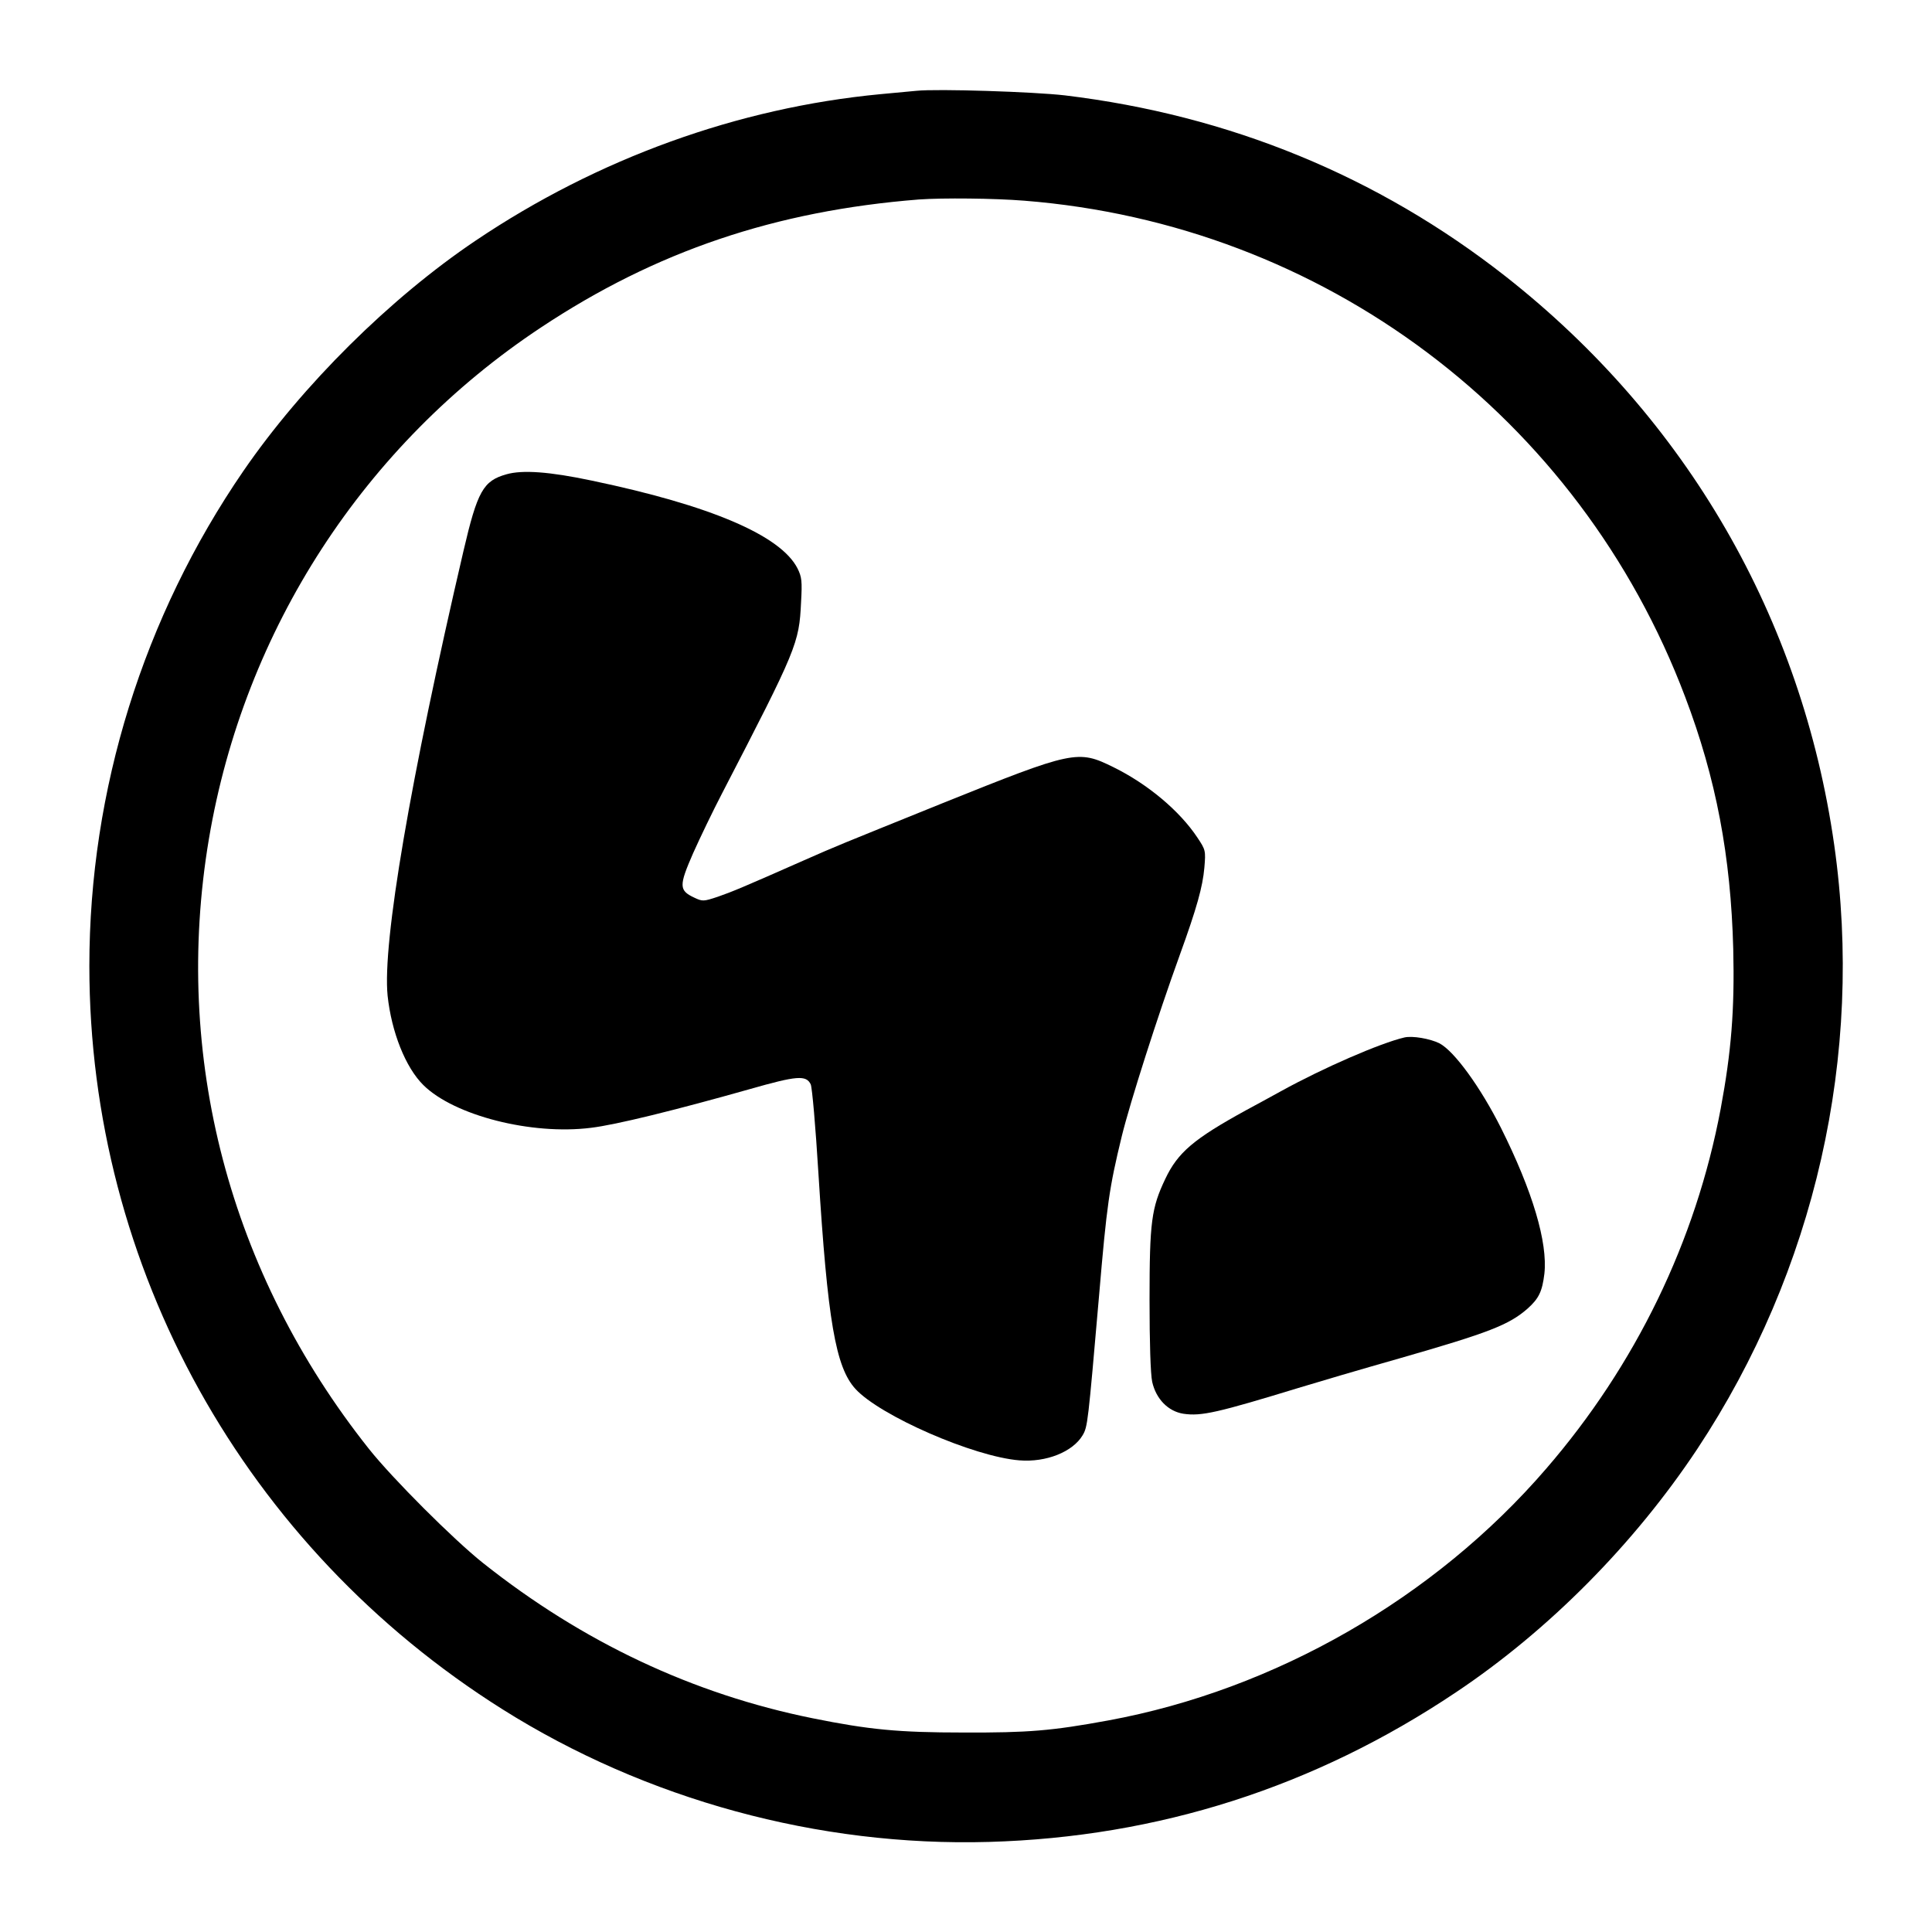
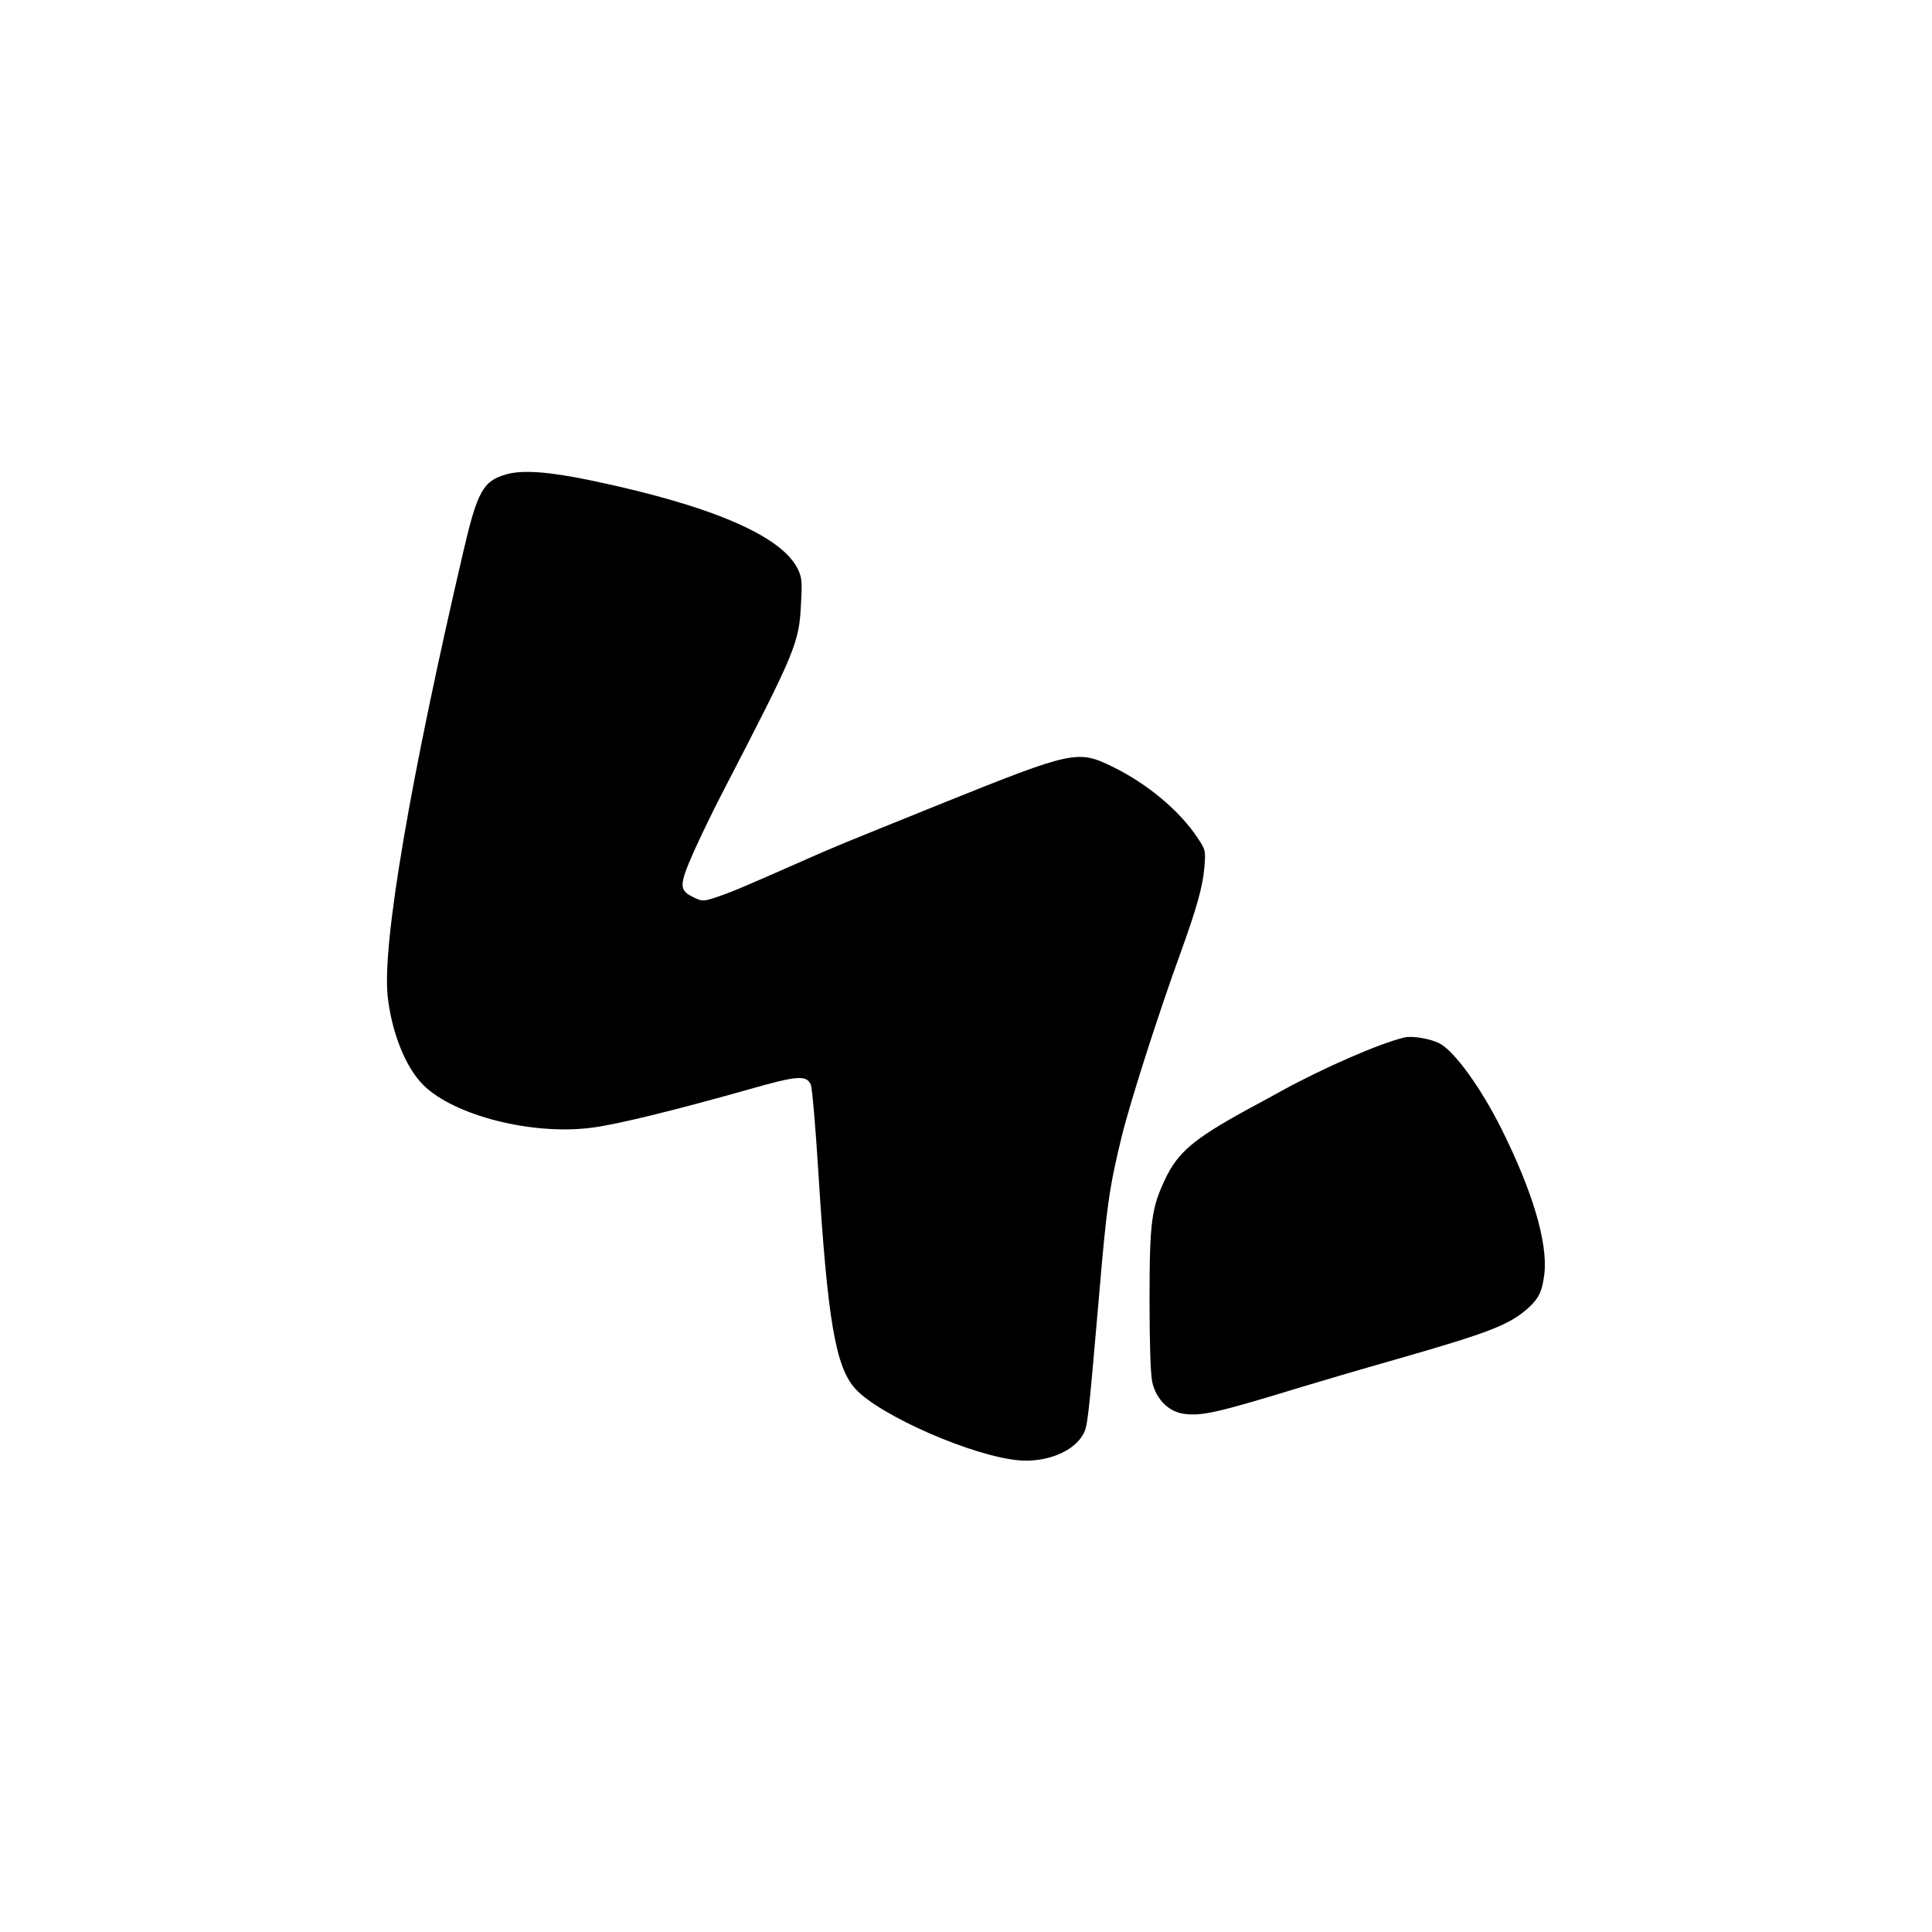
<svg xmlns="http://www.w3.org/2000/svg" version="1.0" width="800pt" height="800pt" viewBox="0 0 800 800" preserveAspectRatio="xMidYMid meet">
  <g transform="translate(0,800) scale(0.1,-0.1)" fill="#000000" stroke="none">
-     <path d="M3795 7624 c-22 -2 -89 -8 -150 -14 -589 -56 -1170 -266 -1675 -606 -354 -238 -718 -599 -962 -954 -414 -603 -638 -1321 -638 -2050 0 -1249 643 -2406 1711 -3078 594 -374 1308 -569 2014 -549 701 20 1348 227 1933 619 385 257 739 615 1000 1008 488 737 691 1632 567 2502 -134 939 -611 1764 -1360 2353 -530 416 -1145 668 -1825 750 -128 15 -529 28 -615 19z m446 -455 c1239 -98 2298 -893 2737 -2055 128 -337 189 -660 199 -1044 6 -251 -8 -425 -52 -661 -103 -548 -352 -1062 -723 -1491 -462 -536 -1123 -915 -1813 -1042 -234 -43 -331 -51 -599 -50 -271 0 -392 12 -625 59 -495 100 -952 315 -1365 643 -122 97 -375 350 -472 472 -579 729 -814 1626 -663 2526 146 867 643 1633 1375 2118 476 316 971 483 1565 530 98 7 312 5 436 -5z" />
    <path d="M2097 6036 c-96 -27 -120 -69 -178 -318 -220 -944 -336 -1622 -314 -1841 16 -150 74 -297 148 -370 127 -126 448 -208 694 -177 102 12 349 73 657 160 196 56 234 59 253 20 6 -14 20 -174 32 -370 38 -609 71 -801 153 -891 101 -111 490 -281 679 -296 111 -9 221 35 262 104 21 36 22 49 68 578 32 377 42 446 94 660 34 139 149 499 240 750 71 196 95 283 102 362 6 71 5 74 -29 125 -73 110 -205 221 -347 291 -148 73 -164 70 -711 -150 -445 -180 -427 -172 -570 -235 -258 -114 -297 -130 -357 -151 -60 -20 -64 -20 -98 -4 -64 30 -64 49 -5 184 29 65 83 177 120 248 310 599 319 621 327 791 5 88 3 105 -15 141 -70 136 -359 260 -852 363 -175 37 -287 45 -353 26z" />
    <path d="M5815 3704 c-99 -23 -336 -126 -510 -222 -55 -30 -120 -66 -145 -79 -217 -119 -283 -175 -335 -285 -57 -120 -65 -177 -65 -500 0 -177 4 -307 11 -340 16 -71 66 -122 129 -132 75 -11 140 4 487 110 62 19 245 73 407 119 373 107 454 139 531 206 47 42 61 71 70 145 14 129 -48 340 -180 604 -84 167 -193 318 -255 350 -38 19 -112 32 -145 24z" />
  </g>
</svg>